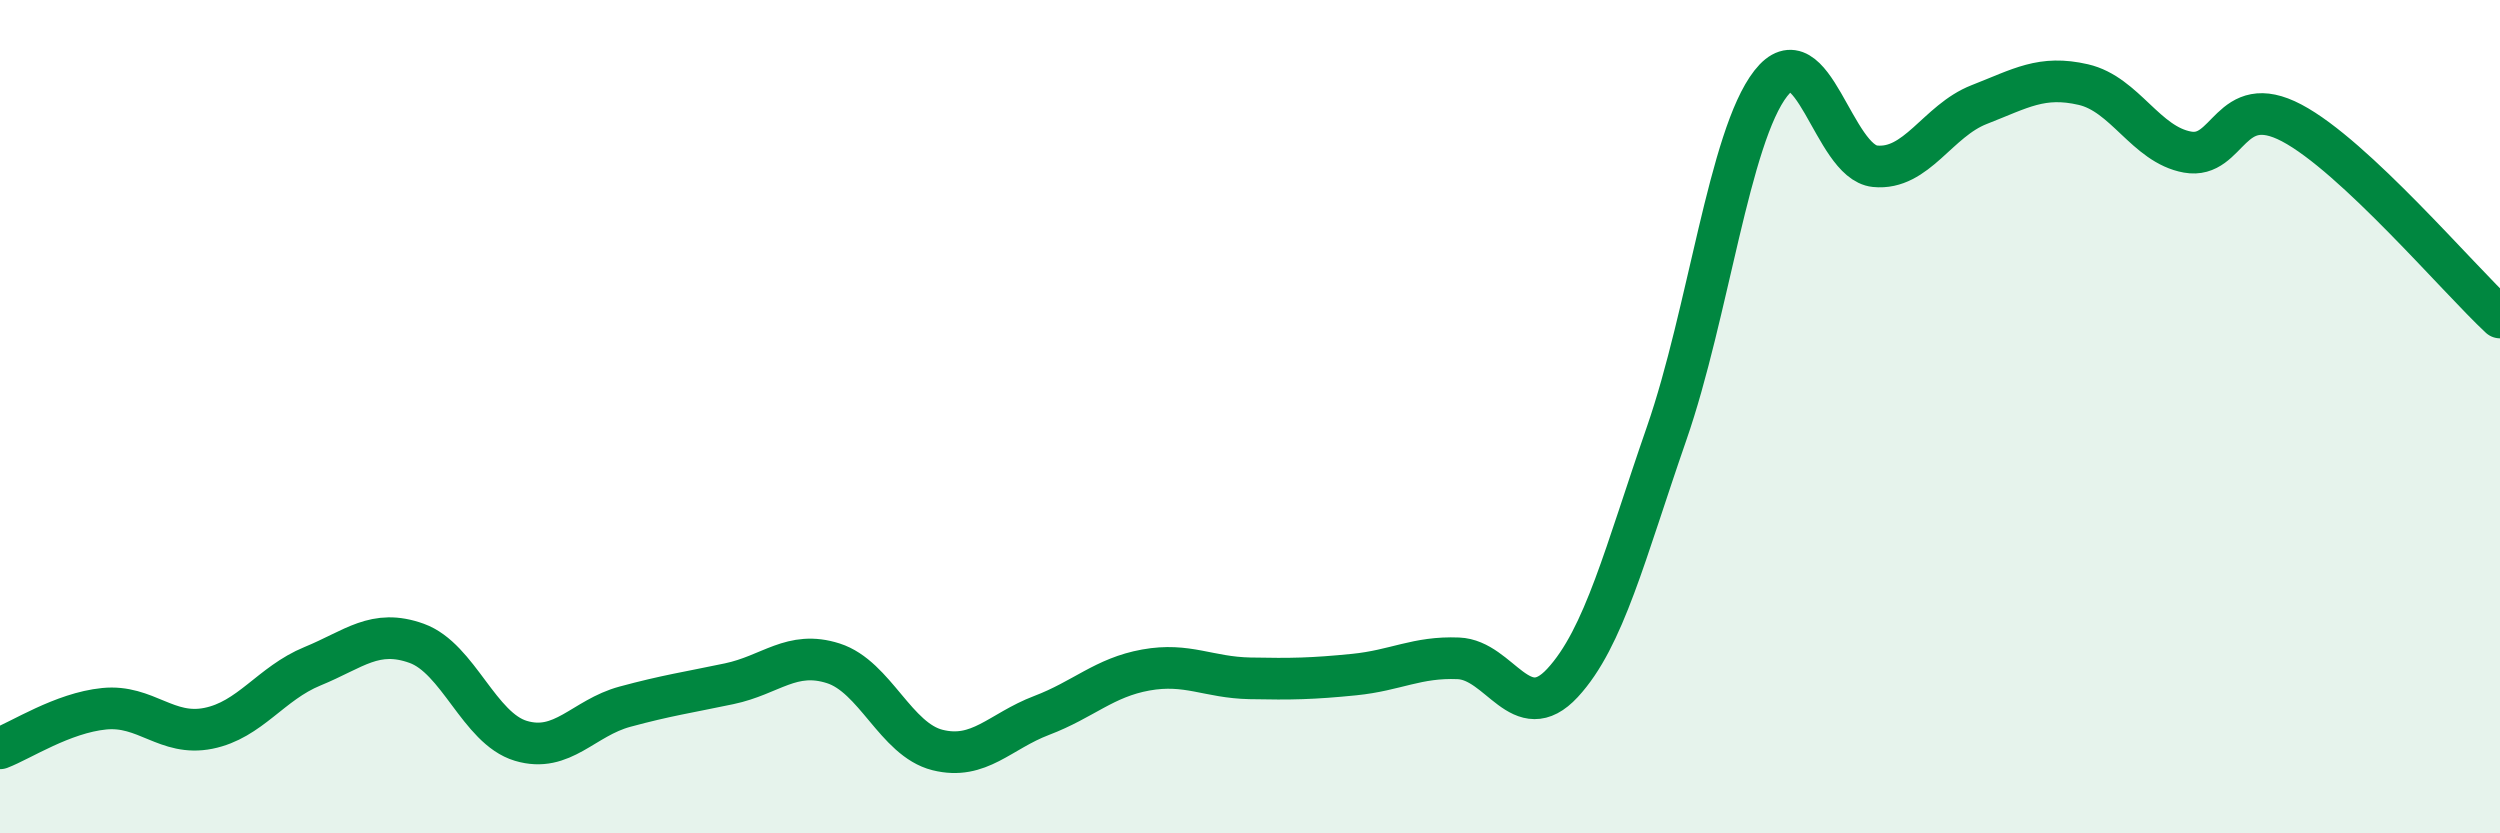
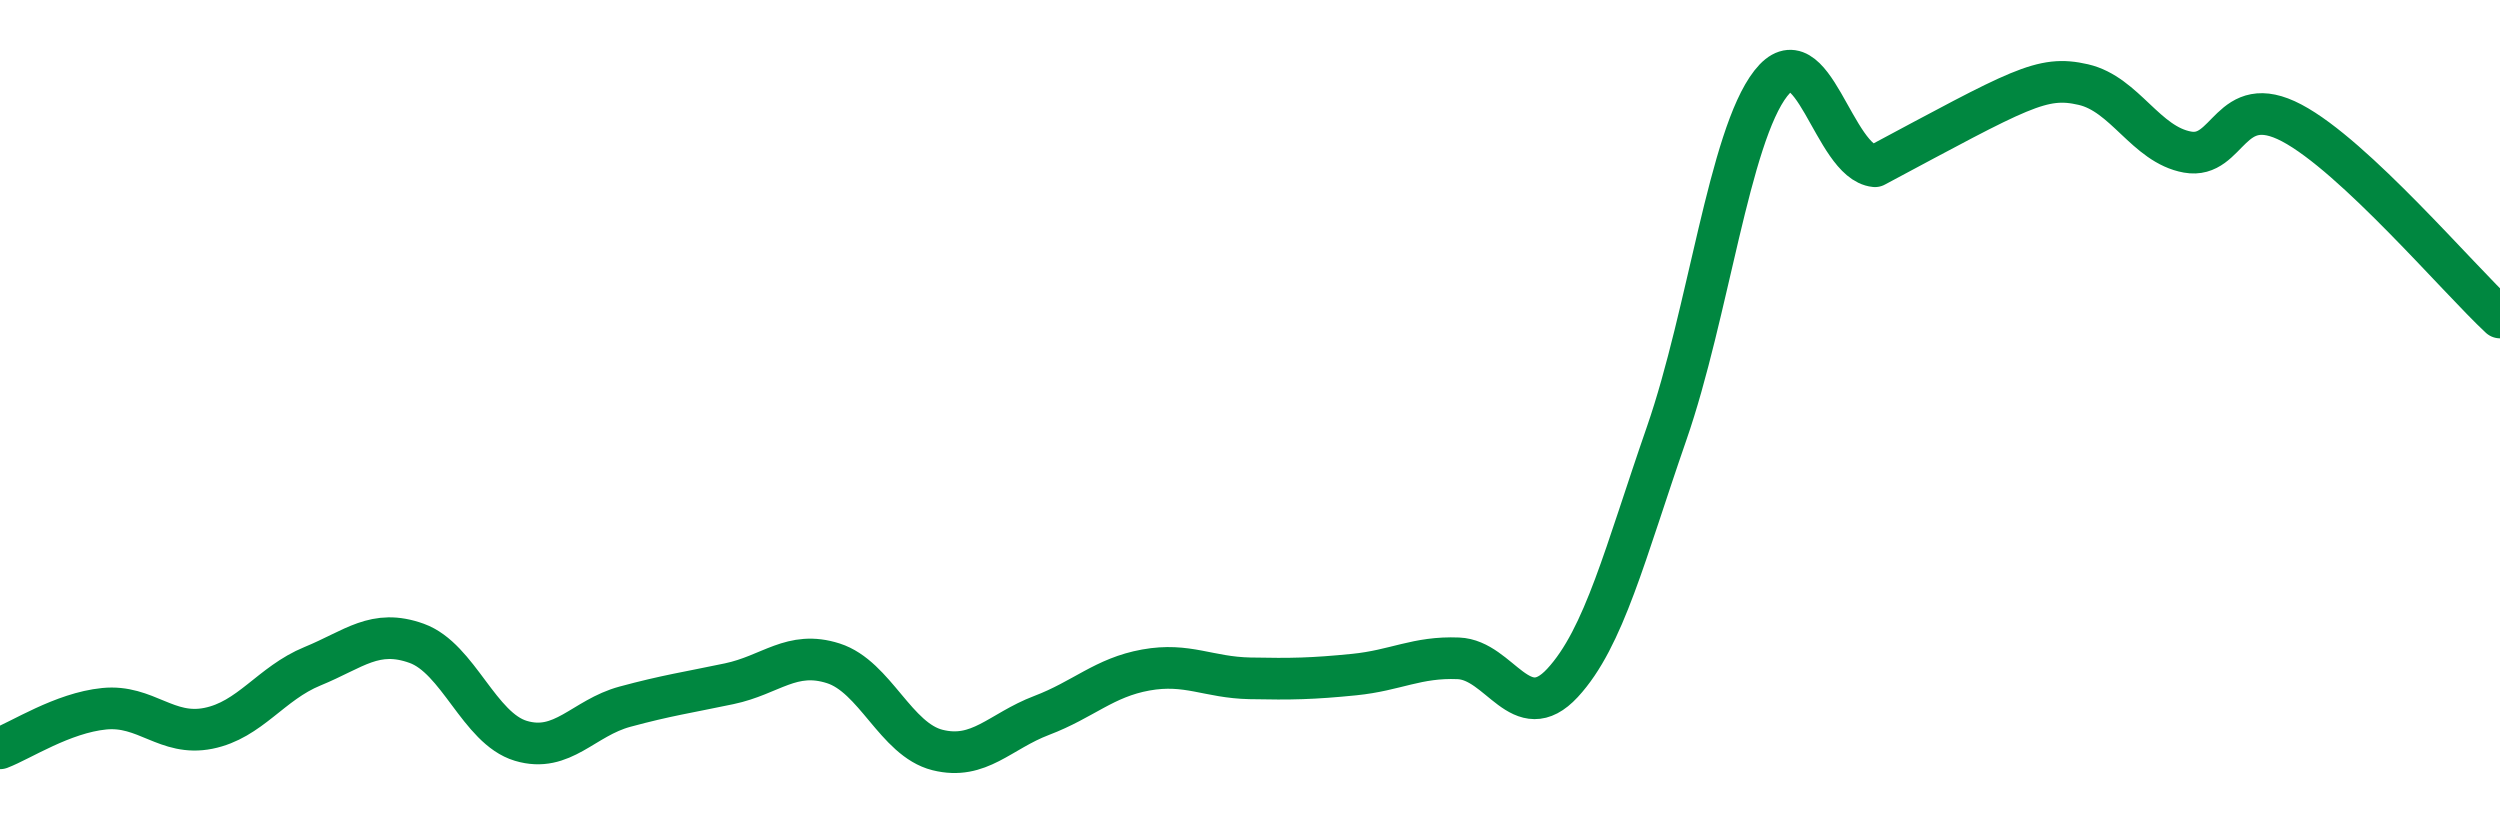
<svg xmlns="http://www.w3.org/2000/svg" width="60" height="20" viewBox="0 0 60 20">
-   <path d="M 0,17.96 C 0.5,17.77 1.5,17.11 2.5,17.01 C 3.5,16.91 4,17.68 5,17.48 C 6,17.28 6.5,16.4 7.5,15.99 C 8.5,15.58 9,15.08 10,15.44 C 11,15.8 11.5,17.48 12.5,17.78 C 13.5,18.08 14,17.23 15,16.96 C 16,16.69 16.5,16.62 17.5,16.41 C 18.5,16.2 19,15.6 20,15.92 C 21,16.24 21.5,17.75 22.5,18 C 23.5,18.25 24,17.55 25,17.17 C 26,16.79 26.5,16.26 27.5,16.08 C 28.5,15.9 29,16.26 30,16.28 C 31,16.3 31.5,16.29 32.5,16.19 C 33.5,16.09 34,15.76 35,15.8 C 36,15.84 36.5,17.47 37.5,16.39 C 38.5,15.31 39,13.28 40,10.4 C 41,7.52 41.5,3.28 42.5,2 C 43.5,0.72 44,3.89 45,3.99 C 46,4.09 46.5,2.9 47.5,2.51 C 48.5,2.12 49,1.8 50,2.03 C 51,2.26 51.5,3.47 52.5,3.65 C 53.5,3.83 53.5,2.16 55,2.95 C 56.5,3.74 59,6.69 60,7.62L60 20L0 20Z" fill="#008740" opacity="0.1" stroke-linecap="round" stroke-linejoin="round" />
-   <path d="M 0,17.96 C 0.5,17.77 1.5,17.11 2.5,17.01 C 3.5,16.91 4,17.68 5,17.48 C 6,17.28 6.5,16.4 7.5,15.99 C 8.5,15.58 9,15.08 10,15.44 C 11,15.8 11.5,17.48 12.5,17.78 C 13.5,18.08 14,17.23 15,16.96 C 16,16.69 16.5,16.62 17.5,16.41 C 18.5,16.2 19,15.6 20,15.92 C 21,16.24 21.5,17.75 22.5,18 C 23.5,18.25 24,17.55 25,17.17 C 26,16.79 26.5,16.26 27.5,16.08 C 28.5,15.9 29,16.26 30,16.28 C 31,16.3 31.5,16.29 32.5,16.19 C 33.5,16.09 34,15.76 35,15.8 C 36,15.84 36.5,17.47 37.5,16.39 C 38.5,15.31 39,13.28 40,10.4 C 41,7.52 41.5,3.28 42.5,2 C 43.5,0.72 44,3.89 45,3.99 C 46,4.09 46.5,2.9 47.5,2.51 C 48.5,2.12 49,1.8 50,2.03 C 51,2.26 51.5,3.47 52.5,3.65 C 53.5,3.83 53.5,2.16 55,2.95 C 56.5,3.74 59,6.69 60,7.62" stroke="#008740" stroke-width="1" fill="none" stroke-linecap="round" stroke-linejoin="round" />
+   <path d="M 0,17.96 C 0.5,17.77 1.5,17.11 2.5,17.01 C 3.5,16.91 4,17.68 5,17.48 C 6,17.28 6.5,16.4 7.5,15.99 C 8.5,15.58 9,15.08 10,15.44 C 11,15.8 11.5,17.48 12.5,17.78 C 13.5,18.08 14,17.23 15,16.96 C 16,16.69 16.5,16.62 17.5,16.41 C 18.5,16.2 19,15.6 20,15.92 C 21,16.24 21.5,17.75 22.5,18 C 23.5,18.25 24,17.55 25,17.17 C 26,16.79 26.5,16.26 27.5,16.08 C 28.5,15.9 29,16.26 30,16.28 C 31,16.3 31.5,16.29 32.5,16.19 C 33.5,16.09 34,15.76 35,15.8 C 36,15.84 36.5,17.47 37.5,16.39 C 38.5,15.31 39,13.28 40,10.4 C 41,7.52 41.5,3.28 42.5,2 C 43.5,0.72 44,3.89 45,3.99 C 48.5,2.12 49,1.8 50,2.03 C 51,2.26 51.5,3.47 52.5,3.65 C 53.5,3.83 53.5,2.16 55,2.95 C 56.5,3.74 59,6.69 60,7.62" stroke="#008740" stroke-width="1" fill="none" stroke-linecap="round" stroke-linejoin="round" />
</svg>